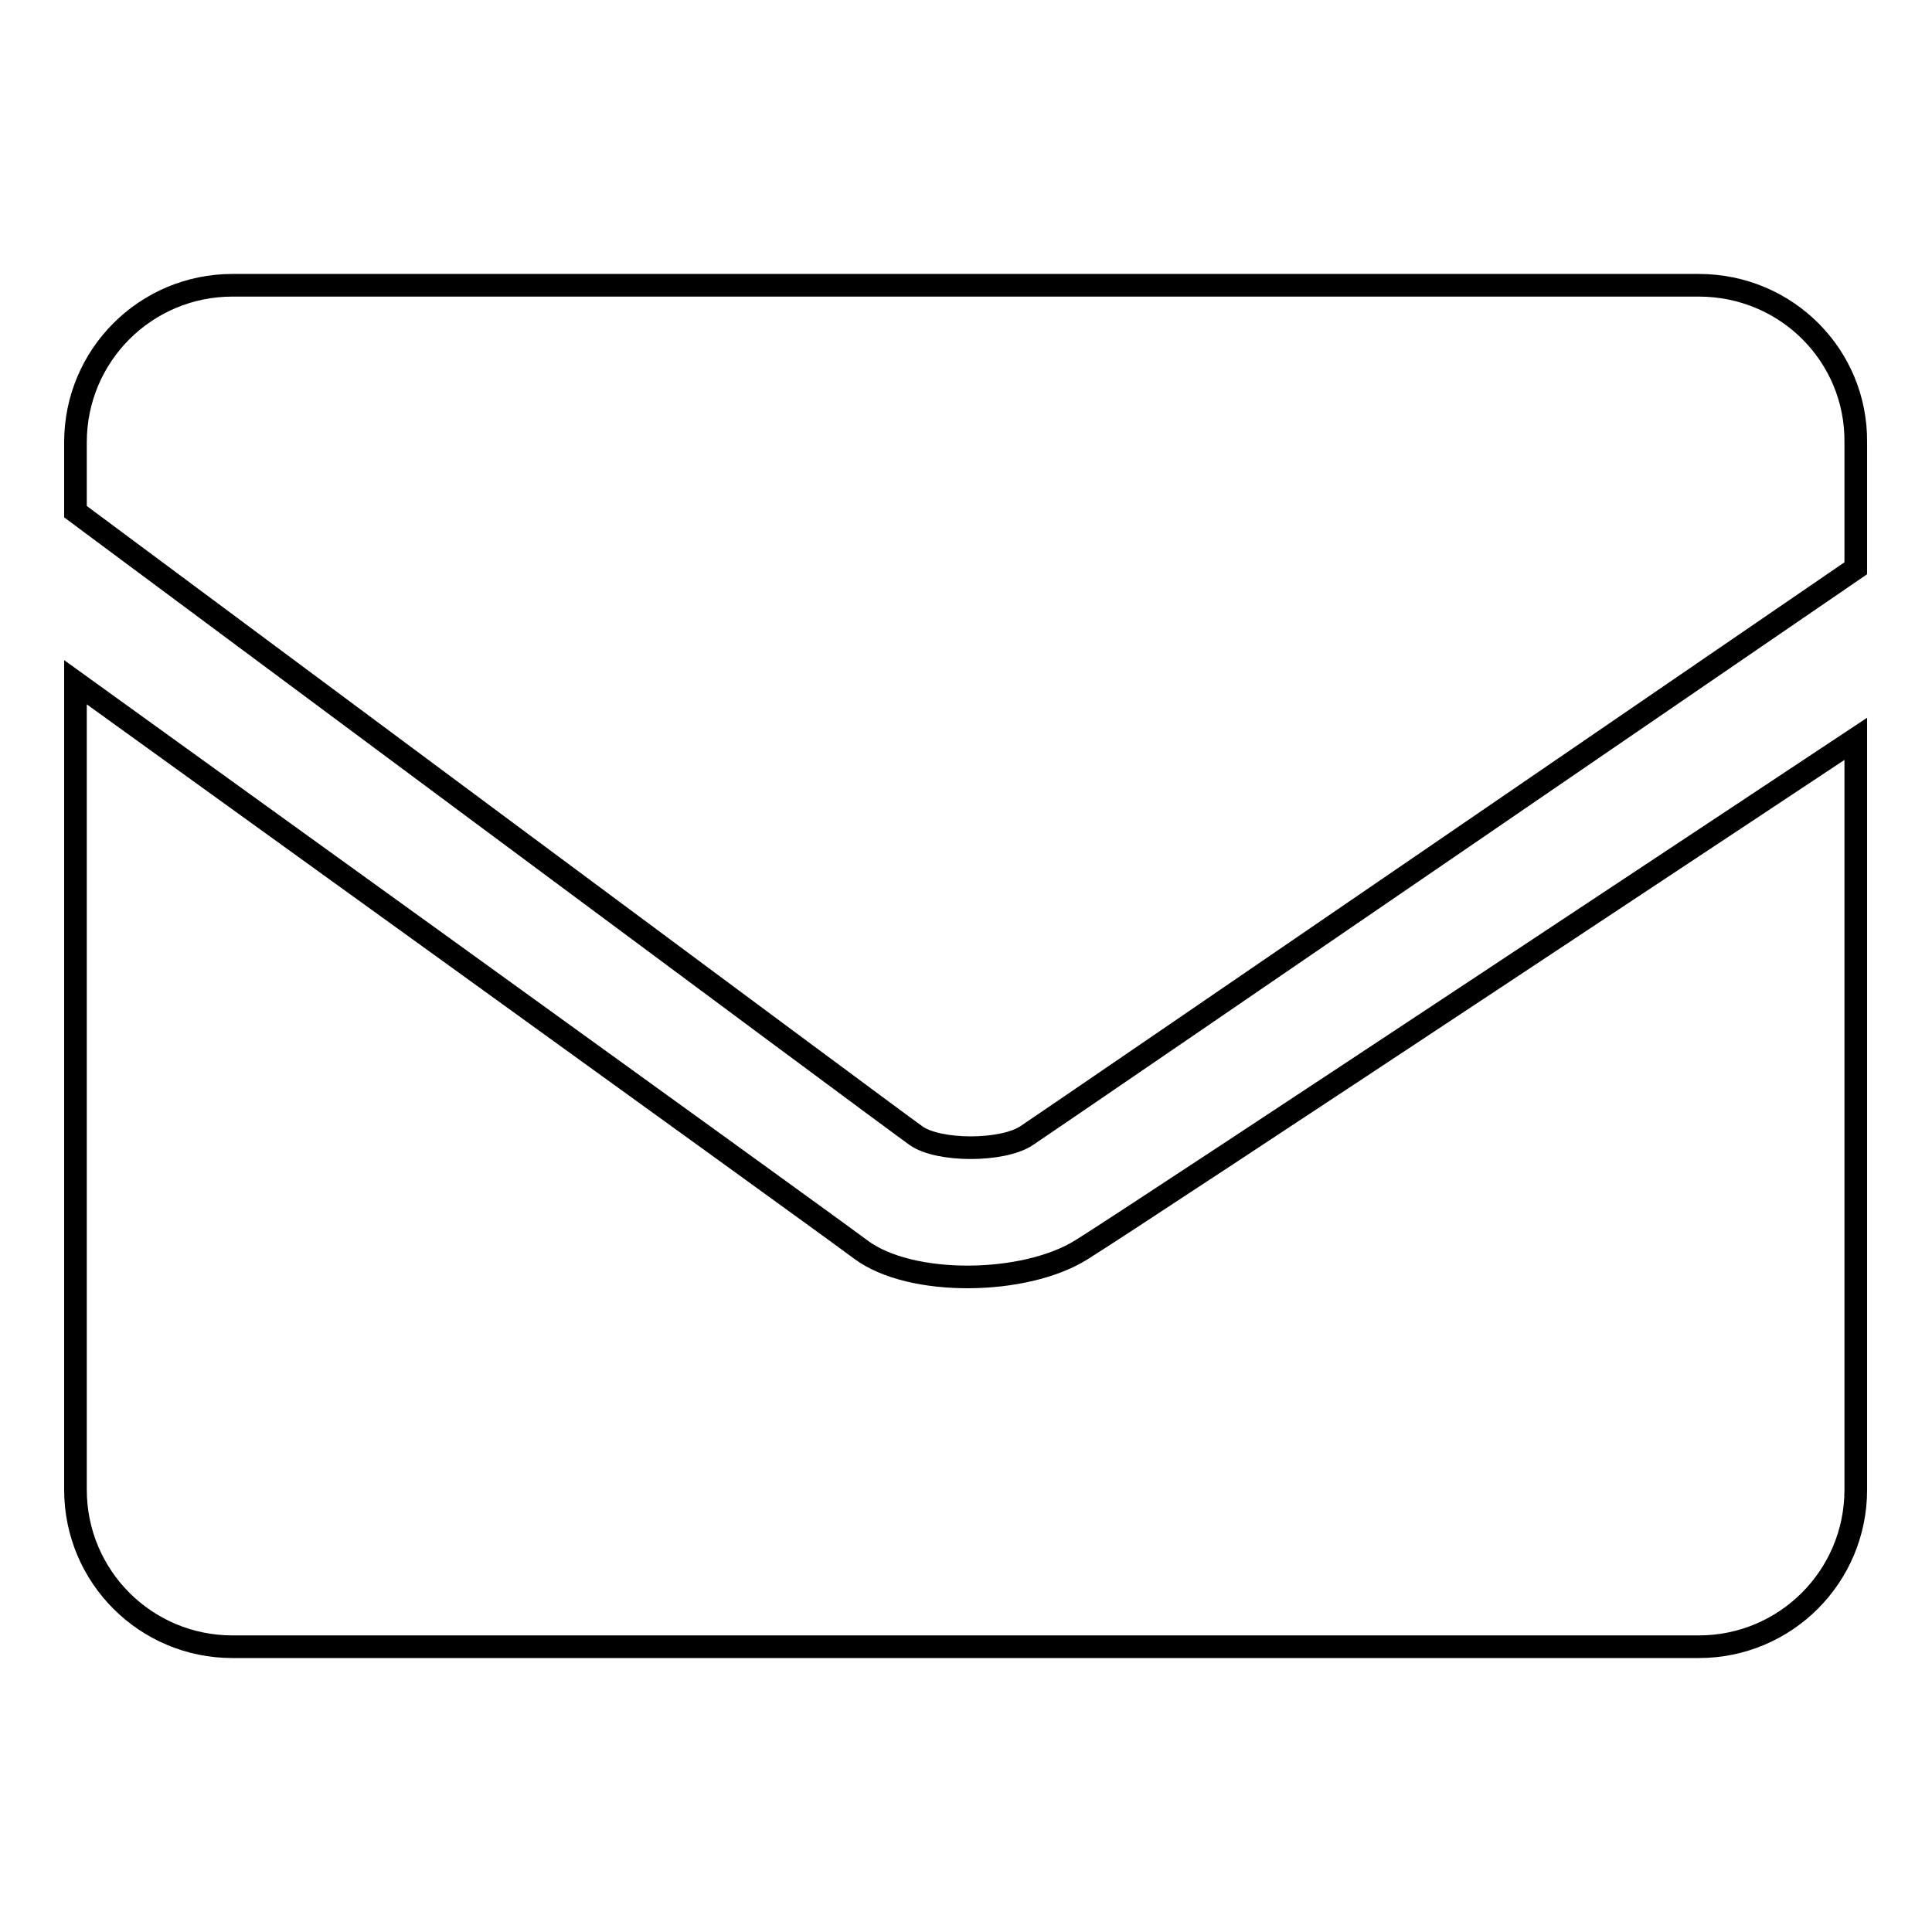
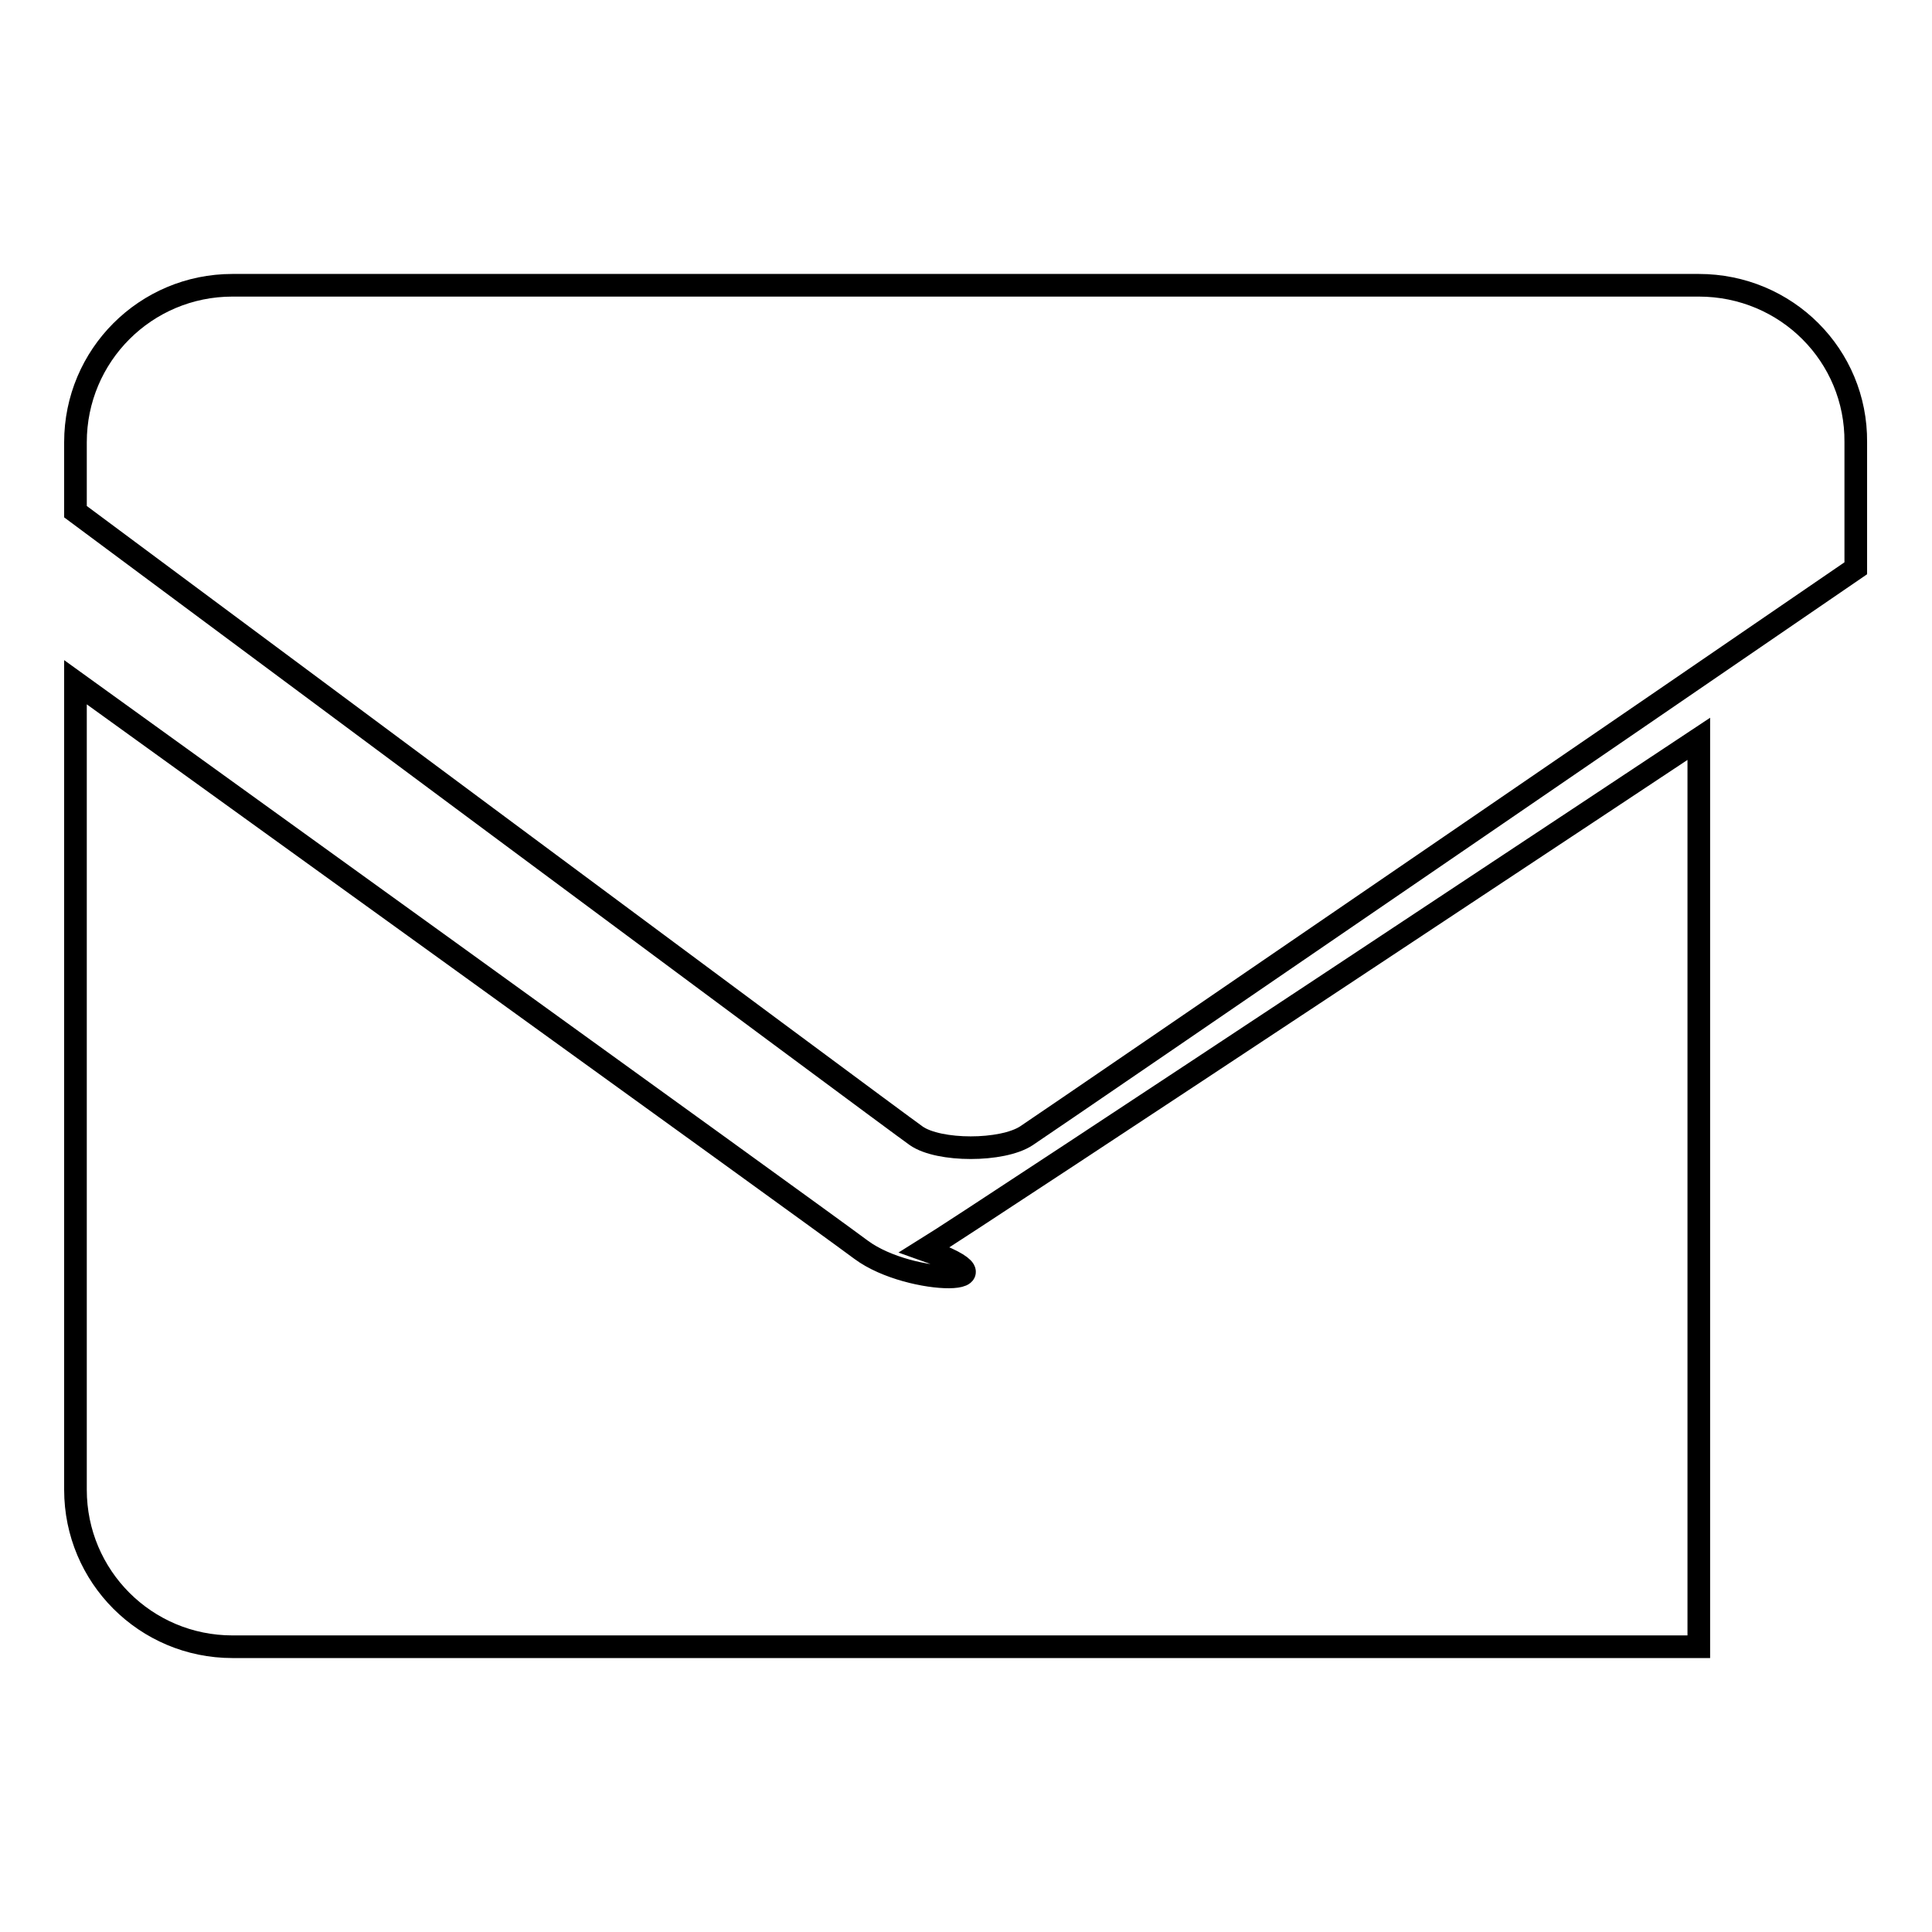
<svg xmlns="http://www.w3.org/2000/svg" version="1.1" x="0px" y="0px" viewBox="0 0 256 256" enable-background="new 0 0 256 256" xml:space="preserve">
  <g>
    <g>
-       <path stroke-width="3" fill-opacity="0" stroke="#000000" d="M114.1,165.6C107.4,160.6,10,90.4,10,90.4v107c0,11.5,9.3,20.8,20.8,20.8h194.3c11.5,0,20.8-9.3,20.8-20.8V97.9c0,0-95,63-102.6,67.7C135.8,170.3,120.7,170.5,114.1,165.6z M225.1,37.8H30.8C19.3,37.8,10,47.1,10,58.6v9.2c0,0,108.4,80.6,111.4,82.7c3,2.1,11.4,2.1,14.6,0c3.2-2.1,109.9-75.2,109.9-75.2V58.6C246,47.1,236.7,37.8,225.1,37.8z" />
+       <path stroke-width="3" fill-opacity="0" stroke="#000000" d="M114.1,165.6C107.4,160.6,10,90.4,10,90.4v107c0,11.5,9.3,20.8,20.8,20.8h194.3V97.9c0,0-95,63-102.6,67.7C135.8,170.3,120.7,170.5,114.1,165.6z M225.1,37.8H30.8C19.3,37.8,10,47.1,10,58.6v9.2c0,0,108.4,80.6,111.4,82.7c3,2.1,11.4,2.1,14.6,0c3.2-2.1,109.9-75.2,109.9-75.2V58.6C246,47.1,236.7,37.8,225.1,37.8z" />
    </g>
  </g>
</svg>